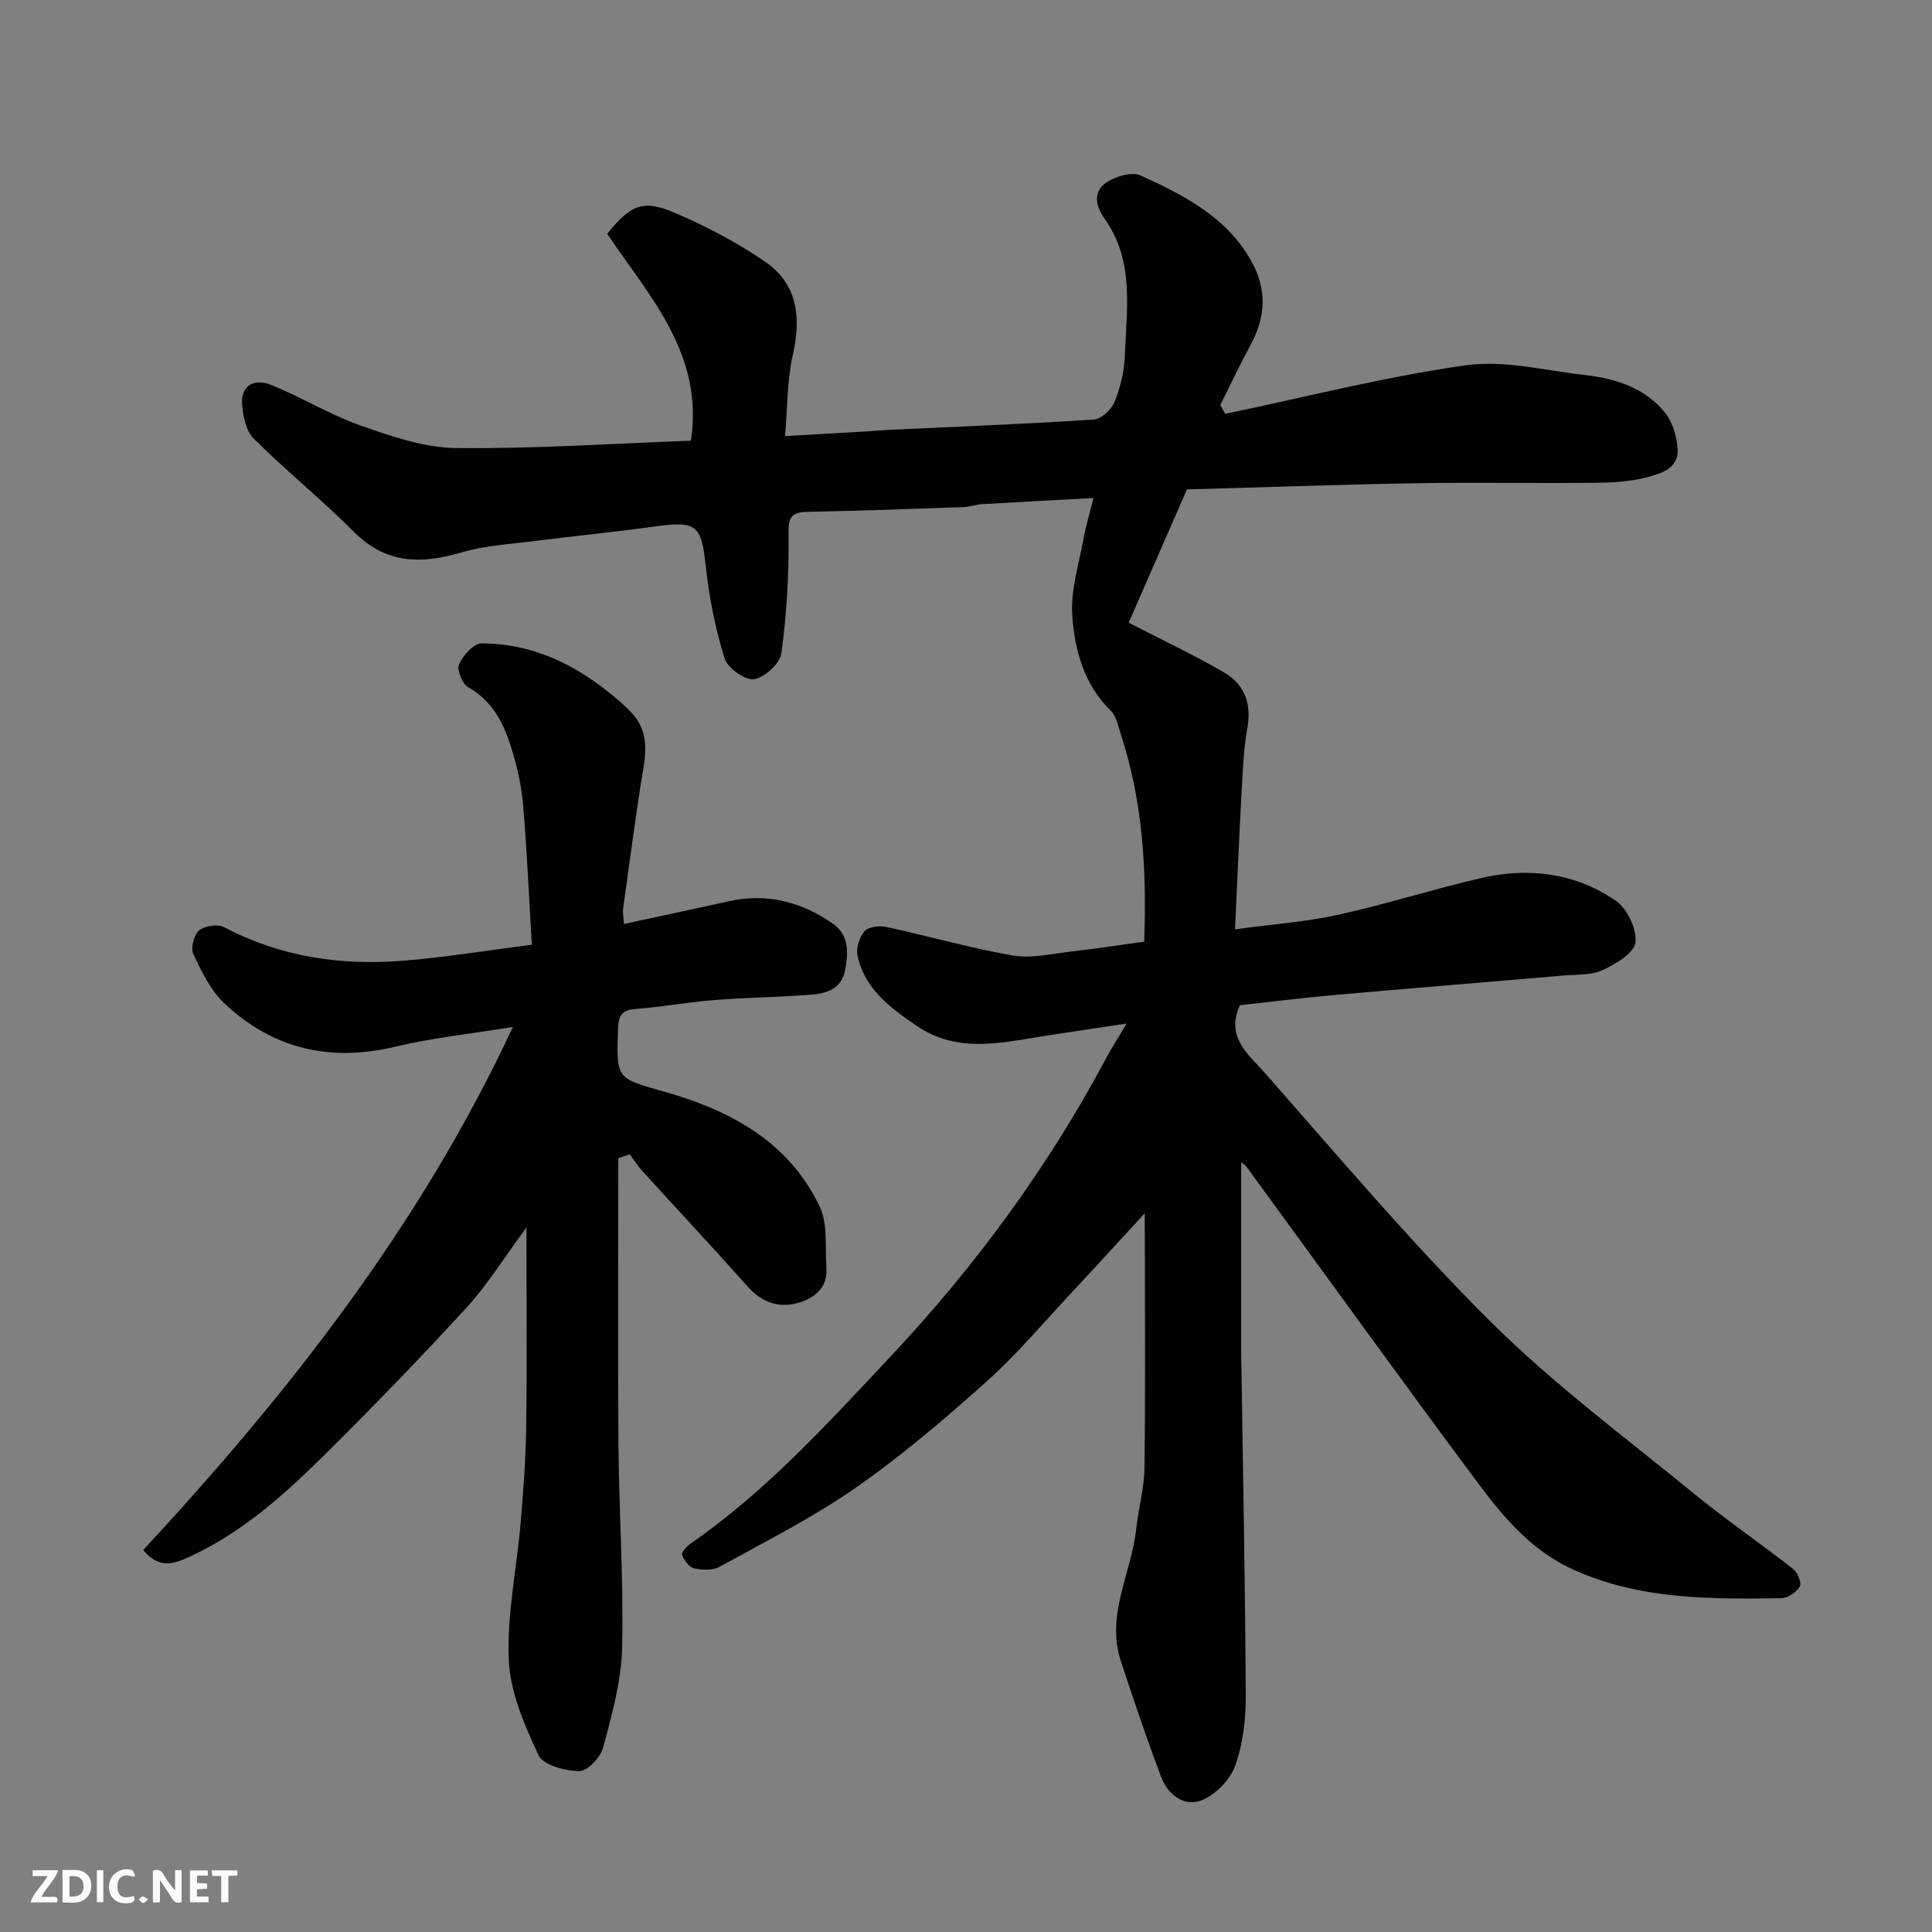
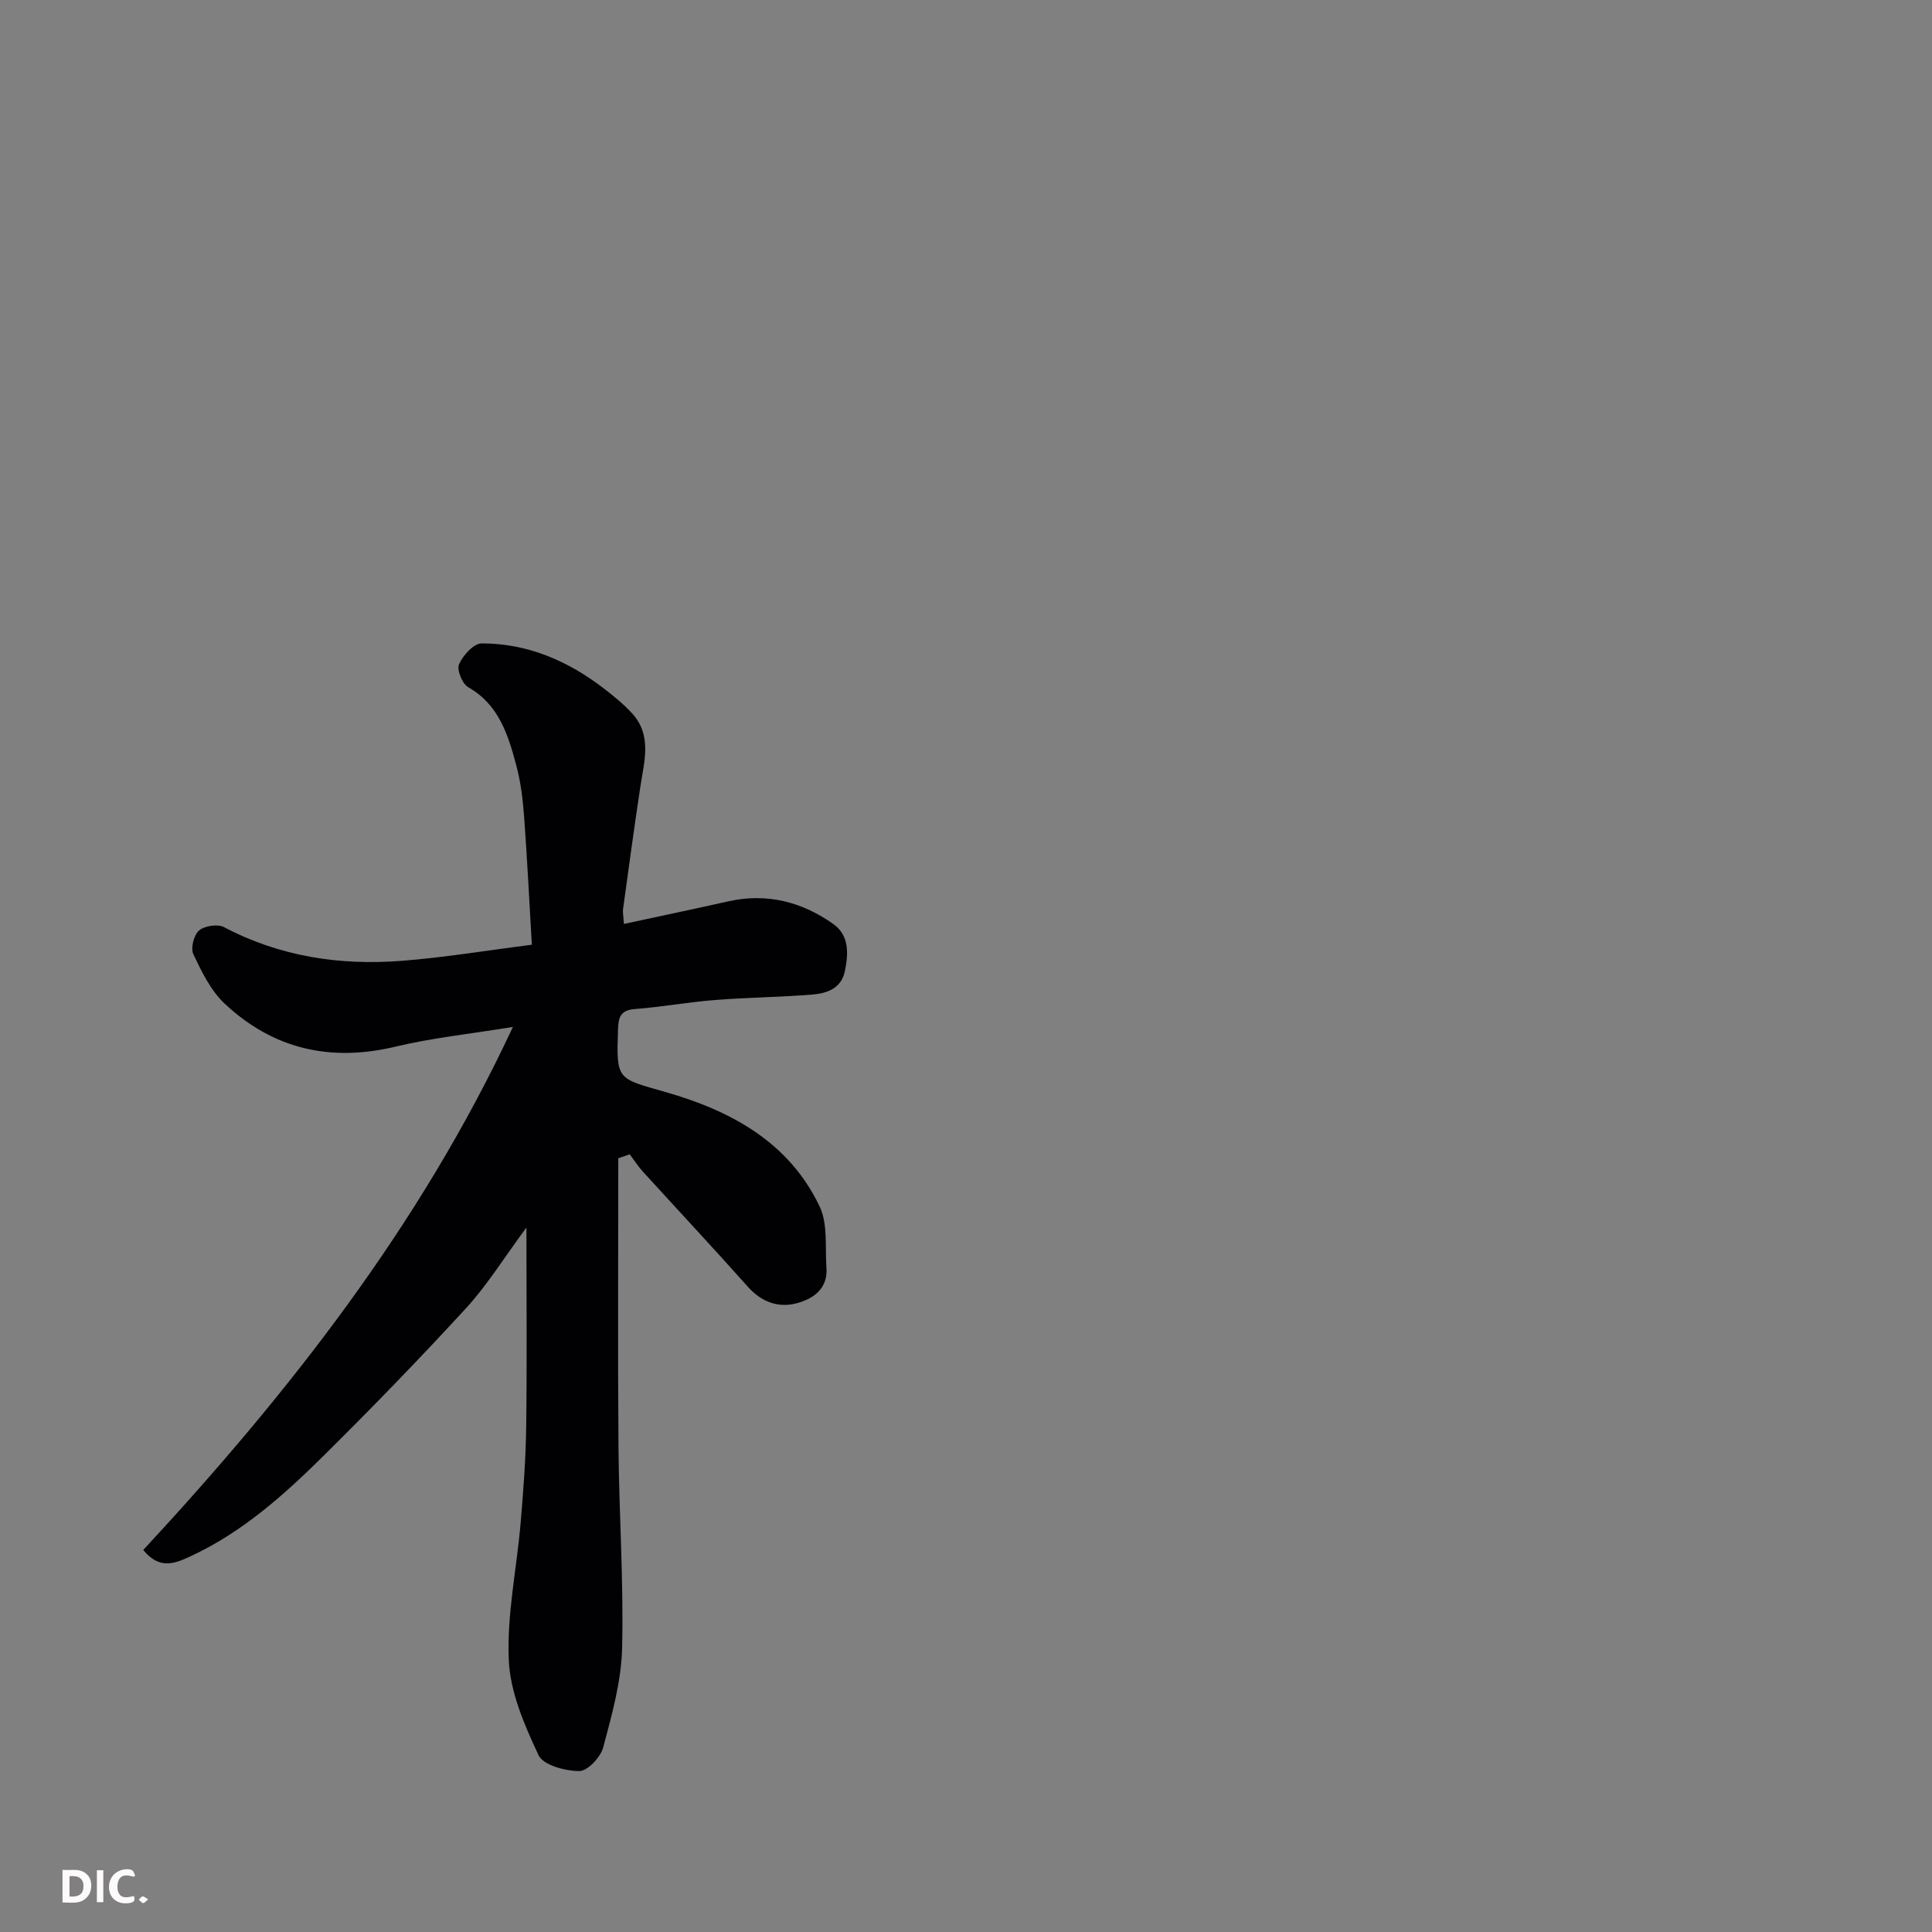
<svg xmlns="http://www.w3.org/2000/svg" enable-background="new 0 0 400 400" viewBox="0 0 400 400">
  <rect x="0" y="0" width="400" height="400" fill="#808080" stroke="none" />
-   <path d="m237 251.2c-5.48 5.95-10.41 11.37-15.42 16.73-5.66 6.05-11.02 12.46-17.17 17.96-8.67 7.76-17.57 15.39-27.09 22.03-8.93 6.23-18.77 11.18-28.33 16.46-1.42.79-3.6.7-5.28.33-1.03-.23-2.06-1.64-2.5-2.76-.19-.49.93-1.79 1.72-2.33 15.69-10.84 28.43-24.92 41.34-38.65 17.52-18.64 32.66-39.21 44.75-61.89 1.15-2.15 2.48-4.2 4.24-7.16-6.34.95-11.82 1.74-17.28 2.61-8.92 1.42-17.82 3.57-26.21-2.15-5.48-3.74-10.74-7.63-12.23-14.53-.34-1.57.4-3.87 1.49-5.08.83-.93 3.1-1.15 4.55-.84 8.72 1.88 17.33 4.38 26.11 5.89 3.93.67 8.18-.38 12.26-.84 4.97-.56 9.92-1.33 14.94-2.02.56-14.98-.33-29.18-4.84-42.96-.55-1.69-.93-3.73-2.1-4.88-5.57-5.46-7.46-12.58-7.95-19.74-.36-5.28 1.42-10.72 2.38-16.07.46-2.54 1.22-5.02 2.01-8.2-8.06.44-15.56.82-23.06 1.27-1.3.08-2.57.56-3.87.61-10.77.38-21.53.78-32.31.98-3.65.07-3.94 1.46-3.89 4.91.1 8.14-.39 16.34-1.49 24.4-.29 2.12-3.52 5.06-5.7 5.34-1.89.24-5.46-2.35-6.08-4.37-1.9-6.16-3.18-12.6-3.87-19.02-.92-8.55-1.85-9.45-10.7-8.21-8.28 1.16-16.6 1.95-24.89 3.01-5.02.64-10.18.93-15 2.35-8.29 2.43-15.56 2.43-22.19-4.21-6.69-6.7-14.1-12.69-20.82-19.37-1.61-1.6-2.22-4.67-2.39-7.13-.29-4.08 2.75-5.27 5.87-4.03 6.36 2.54 12.29 6.23 18.73 8.49 6.38 2.24 13.16 4.57 19.79 4.64 16.34.16 32.7-.95 48.53-1.53 2.73-18.13-8.81-30.04-17.33-42.85 4.88-6 7.4-7.15 13.95-4.34 6.55 2.8 12.99 6.16 18.84 10.21 6.75 4.67 7.36 11.66 5.6 19.4-1.15 5.07-1.04 10.42-1.57 16.63 6.16-.35 11.53-.66 16.9-.97 1.32-.08 2.63-.22 3.95-.29 14.37-.68 28.75-1.23 43.1-2.17 1.55-.1 3.64-2.1 4.29-3.71 1.2-2.98 1.99-6.29 2.11-9.5.34-9.69 2.04-19.66-4.21-28.39-1.84-2.58-2.4-5.53.26-7.39 1.9-1.33 5.34-2.38 7.18-1.55 8.94 4.08 17.78 8.53 22.93 17.69 3.32 5.91 3.02 11.62-.16 17.46-2.21 4.06-4.17 8.26-6.24 12.39.34.61.68 1.21 1.02 1.82 16.55-3.45 33-7.67 49.71-10.04 8.03-1.14 16.57 1.08 24.85 2.02 6.3.71 12.32 2.65 16.45 7.72 1.63 2 2.52 5.07 2.66 7.71.2 3.89-3.52 4.97-6.34 5.72-3.44.91-7.15 1.11-10.75 1.15-12.33.13-24.67-.12-37 .09-15.86.27-31.72.84-47.51 1.28-4.34 9.93-8.35 19.11-12.06 27.59 6.7 3.46 13.33 6.6 19.66 10.24 4.31 2.48 5.83 6.49 4.91 11.61-.76 4.19-.93 8.51-1.17 12.78-.51 9.24-.89 18.48-1.38 28.85 7.58-1.03 14.55-1.51 21.3-2.99 9.99-2.2 19.78-5.34 29.75-7.64 9.81-2.26 19.44-1.01 27.79 4.72 2.36 1.62 4.38 5.88 4.06 8.62-.26 2.2-4.07 4.49-6.77 5.73-2.4 1.1-5.42.91-8.19 1.14-15.73 1.35-31.47 2.62-47.2 4.01-6.68.59-13.33 1.43-19.73 2.13-3.04 6.65 1.88 10.29 5.12 13.97 15.39 17.46 30.44 35.32 46.94 51.7 12.89 12.8 27.64 23.74 41.75 35.29 6.7 5.49 13.87 10.39 20.69 15.73.94.73 1.86 2.93 1.43 3.65-.71 1.19-2.51 2.41-3.86 2.43-14.48.2-28.9.33-42.64-5.73-8.72-3.84-14.57-10.64-19.94-17.84-16.2-21.74-32.04-43.75-48.04-65.64-.35-.48-.91-.8-1.19-1.04v39.6c0 .83.04 1.67.05 2.5.33 22.77.79 45.54.9 68.3.02 4.85-.54 9.95-2.16 14.46-1.05 2.94-4.08 6.1-6.97 7.23-3.72 1.46-7.07-1.25-8.46-4.99-2.94-7.87-5.65-15.83-8.27-23.82-3.15-9.57 2.2-18.23 3.18-27.37.45-4.21 1.65-8.39 1.71-12.6.21-15.83.08-31.67.08-47.5-.03-1.59-.03-3.18-.03-5.25z" fill="#010103" />
  <path d="m128.01 239.8c0 19.89-.12 39.78.04 59.67.11 13.93 1.09 27.87.75 41.79-.17 6.88-2.12 13.78-3.91 20.51-.54 2.04-3.24 4.92-4.94 4.91-2.92-.01-7.47-1.21-8.44-3.27-2.92-6.21-5.87-13-6.17-19.69-.42-9.41 1.64-18.92 2.45-28.4.56-6.58 1.06-13.18 1.15-19.77.18-13.26.05-26.52.05-41.4-4.74 6.4-8.14 11.95-12.46 16.65-9.54 10.4-19.38 20.54-29.4 30.47-8.28 8.2-16.97 15.99-27.74 20.97-3.27 1.51-6.38 2.77-9.73-1.33 30-32.39 57.26-66.97 76.53-108.29-8.66 1.41-16.61 2.24-24.32 4.08-13.52 3.23-25.39.48-35.41-8.96-2.84-2.68-4.71-6.56-6.43-10.18-.59-1.25.1-3.99 1.18-4.91 1.15-.98 3.86-1.39 5.18-.69 11.58 6.1 23.95 7.96 36.76 6.97 8.8-.68 17.53-2.14 26.96-3.33-.52-8.82-.94-17.67-1.6-26.51-.26-3.57-.7-7.19-1.62-10.64-1.7-6.32-3.59-12.56-9.98-16.19-1.22-.69-2.37-3.6-1.87-4.74.81-1.83 3.03-4.3 4.66-4.31 9.45-.02 17.8 3.57 25.24 9.27 2.07 1.59 4.13 3.26 5.89 5.17 4.22 4.58 2.55 9.95 1.75 15.21-1.27 8.41-2.41 16.83-3.57 25.25-.11.79.07 1.62.17 3.18 7.41-1.6 14.5-3.08 21.57-4.67 8.02-1.8 15.31.09 21.82 4.72 3.27 2.33 3.11 6.16 2.34 9.77-.75 3.53-3.67 4.54-6.61 4.79-6.75.56-13.54.61-20.29 1.14-5.54.44-11.04 1.45-16.58 1.87-3.01.23-3.4 1.77-3.48 4.25-.34 10.48-.27 10.05 9.82 12.93 13.51 3.85 25.6 10.36 31.94 23.73 1.72 3.63 1.09 8.41 1.4 12.68.3 4.3-2.71 6.39-6.1 7.31-3.87 1.04-7.36-.23-10.21-3.44-7.14-8.02-14.48-15.87-21.71-23.81-1-1.1-1.81-2.38-2.71-3.57-.8.27-1.59.54-2.37.81z" fill="#010103" />
  <g fill="#fcfafa">
-     <path d="m37.59 393.81c-.92.31-1.52.05-2-.78-.7-1.2-1.52-2.34-2.47-3.78v4.59c-.55.03-.95.05-1.41.07-.03-.37-.06-.64-.06-.91 0-1.91 0-3.81 0-5.7 1.13-.41 1.77-.03 2.29.91.62 1.11 1.38 2.14 2.31 3.19v-4.2h1.35v6.61z" />
    <path d="m12.94 393.88v-6.75c1.9.19 3.93-.54 5.37 1.29.8 1.01.78 2.88.03 3.97-1.37 1.97-3.4 1.51-5.4 1.49m1.45-1.22c2.04.12 2.92-.58 2.89-2.21-.03-1.51-.98-2.19-2.89-2z" />
-     <path d="m11.81 393.87h-5.49c.68-2.18 2.47-3.48 3.51-5.45h-3.08v-1.21h5.29c-.71 2.13-2.44 3.48-3.47 5.51.86 0 1.63.04 2.39-.01.79-.05 1.14.21.85 1.16" />
-     <path d="m39.33 393.86v-6.61h3.7v1.07h-2.22v1.52c.68.04 1.34.09 2.07.13v1.07c-.72.05-1.38.09-2.1.14v1.48h2.4v1.19h-3.84z" />
    <path d="m27.71 388.56c-1.15-.3-2.46-.61-3.1.64-.37.73-.41 1.93-.06 2.67.63 1.35 1.99.93 3.17.68.35.94-.01 1.32-.93 1.46-1.62.25-3.05-.27-3.76-1.48-.73-1.24-.6-3.03.31-4.17.88-1.11 2.71-1.7 4-1.16.32.13.44.74.65 1.12-.1.08-.19.16-.28.24" />
-     <path d="m49.15 387.24v1.07c-.59.02-1.17.05-1.87.08v5.44h-1.48v-5.44h-1.85c-.05-.4-.08-.73-.13-1.15z" />
    <path d="m20.06 387.21h1.33v6.62h-1.33z" />
    <path d="m30.68 393.25c-.49.38-.8.79-1.05.76-.32-.05-.6-.45-.9-.7.26-.24.51-.64.8-.67.29-.04.62.3 1.15.61" />
  </g>
</svg>